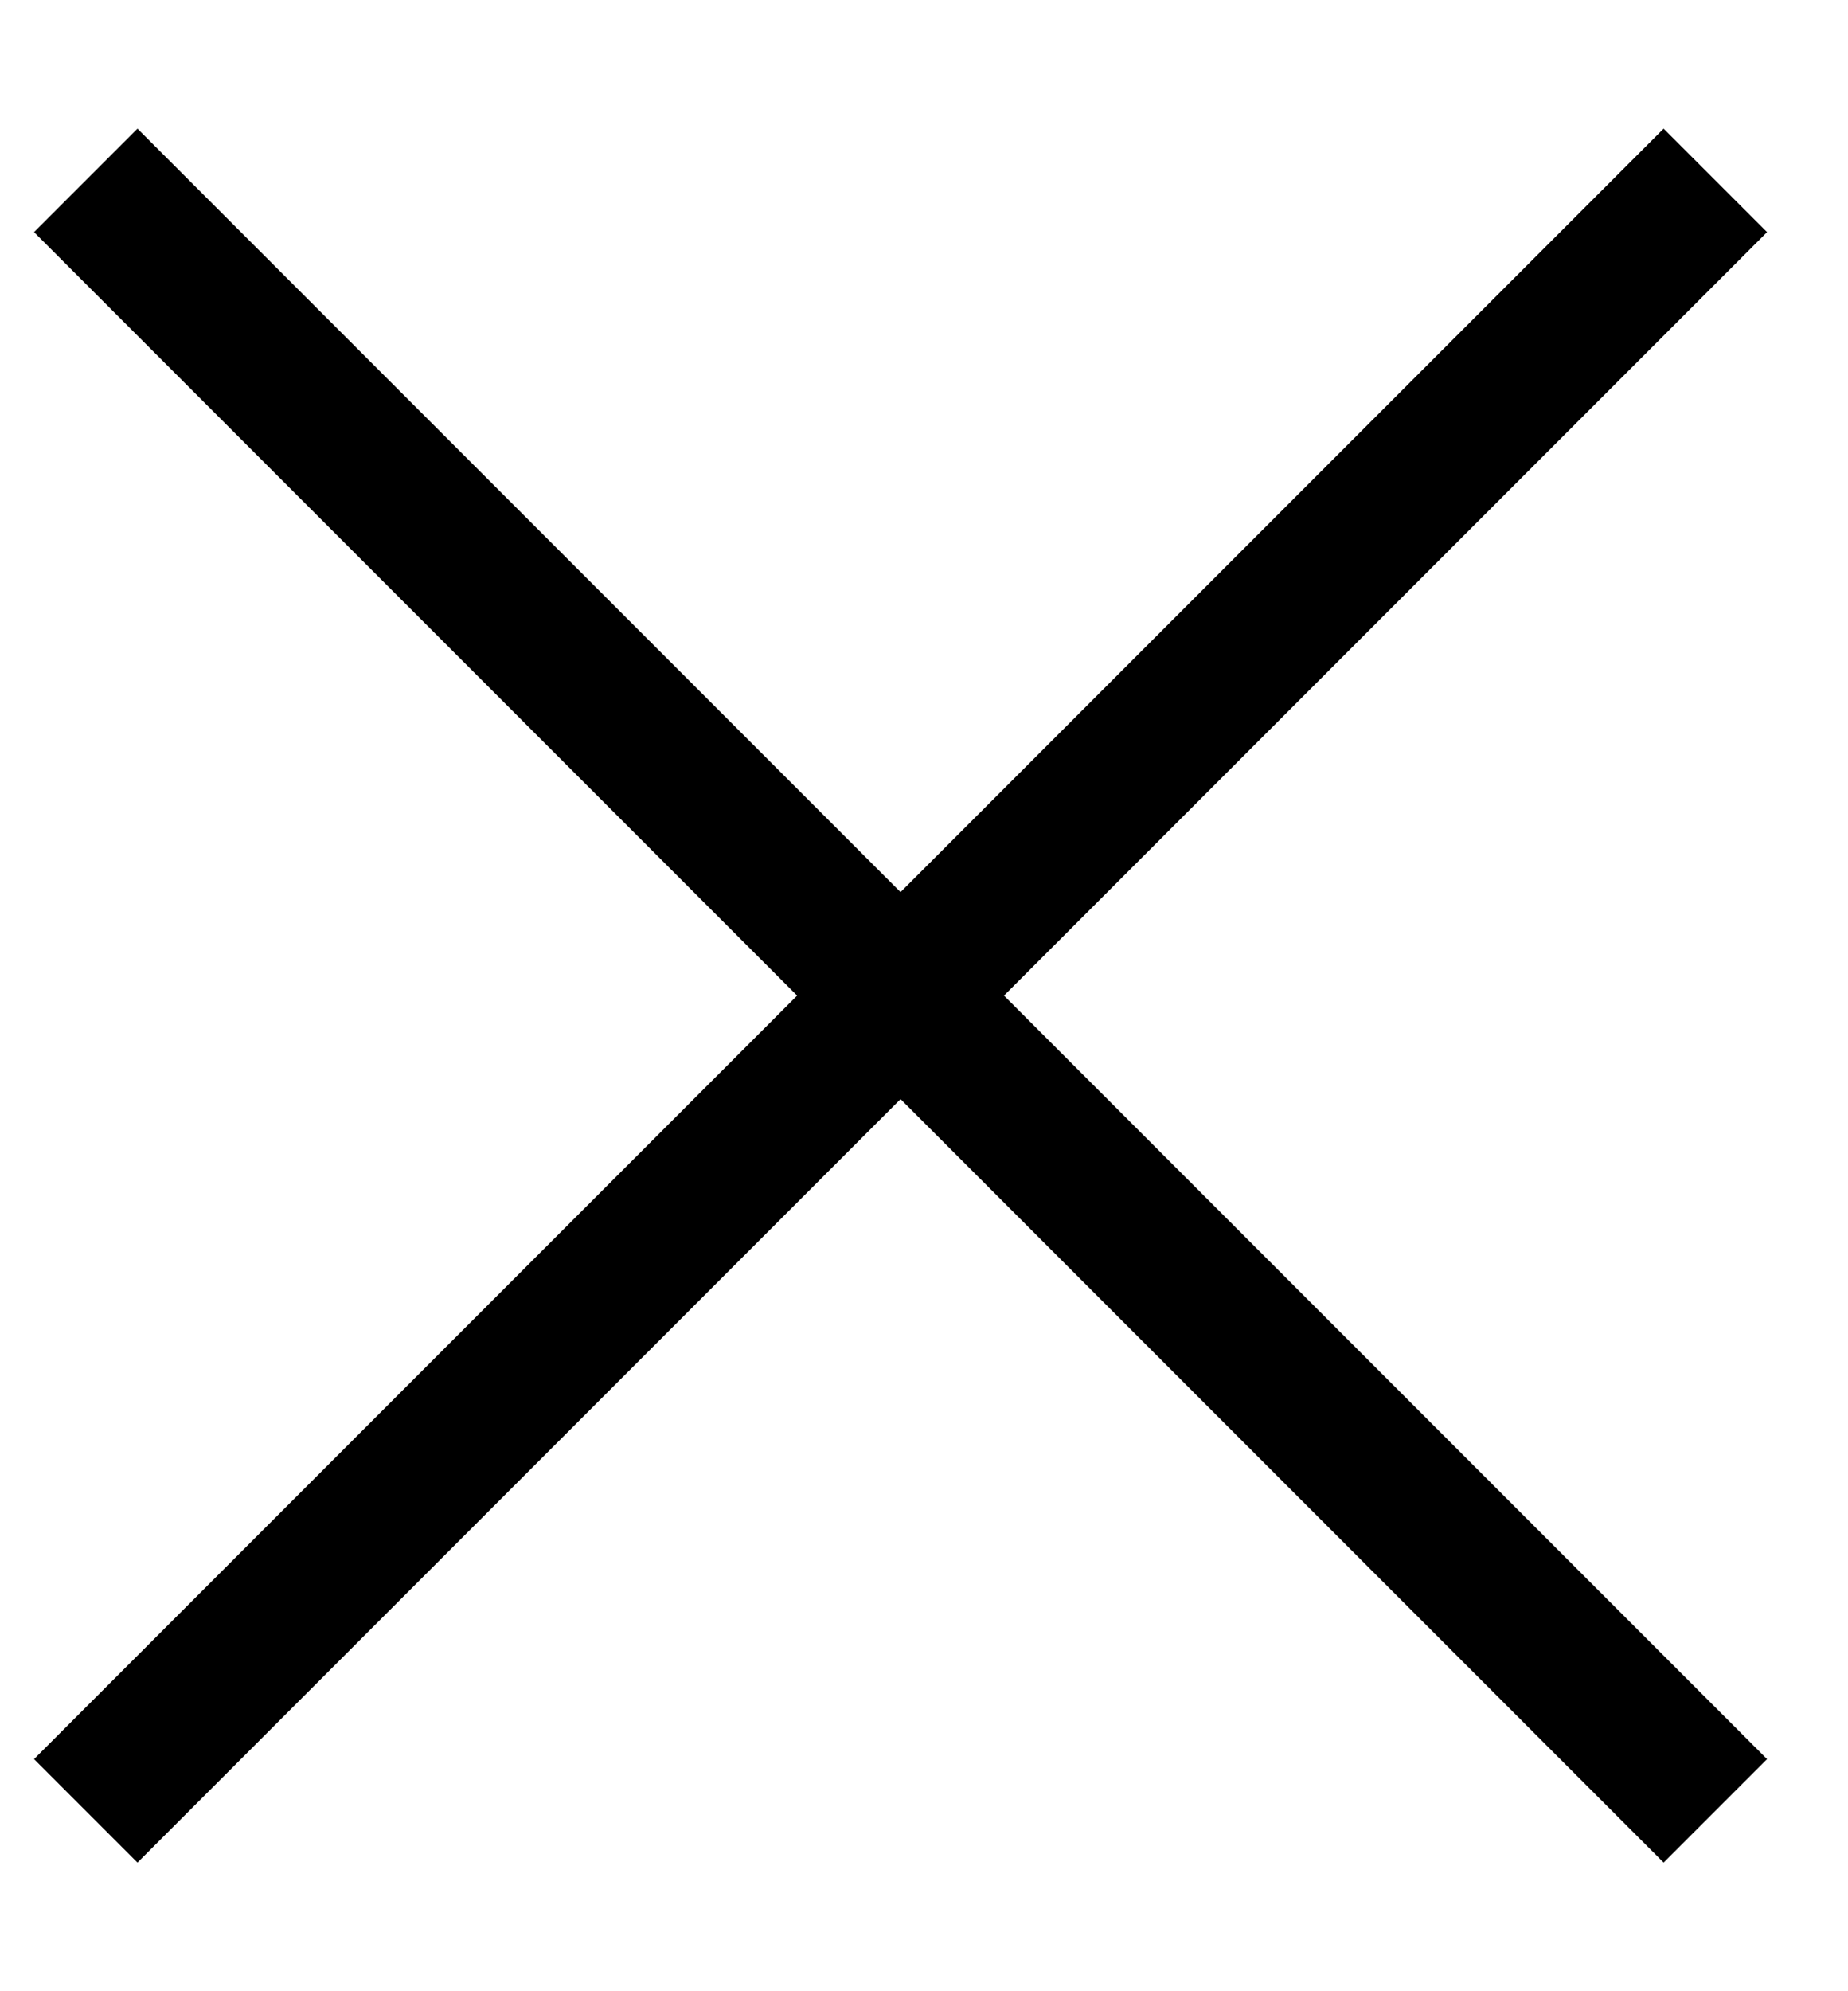
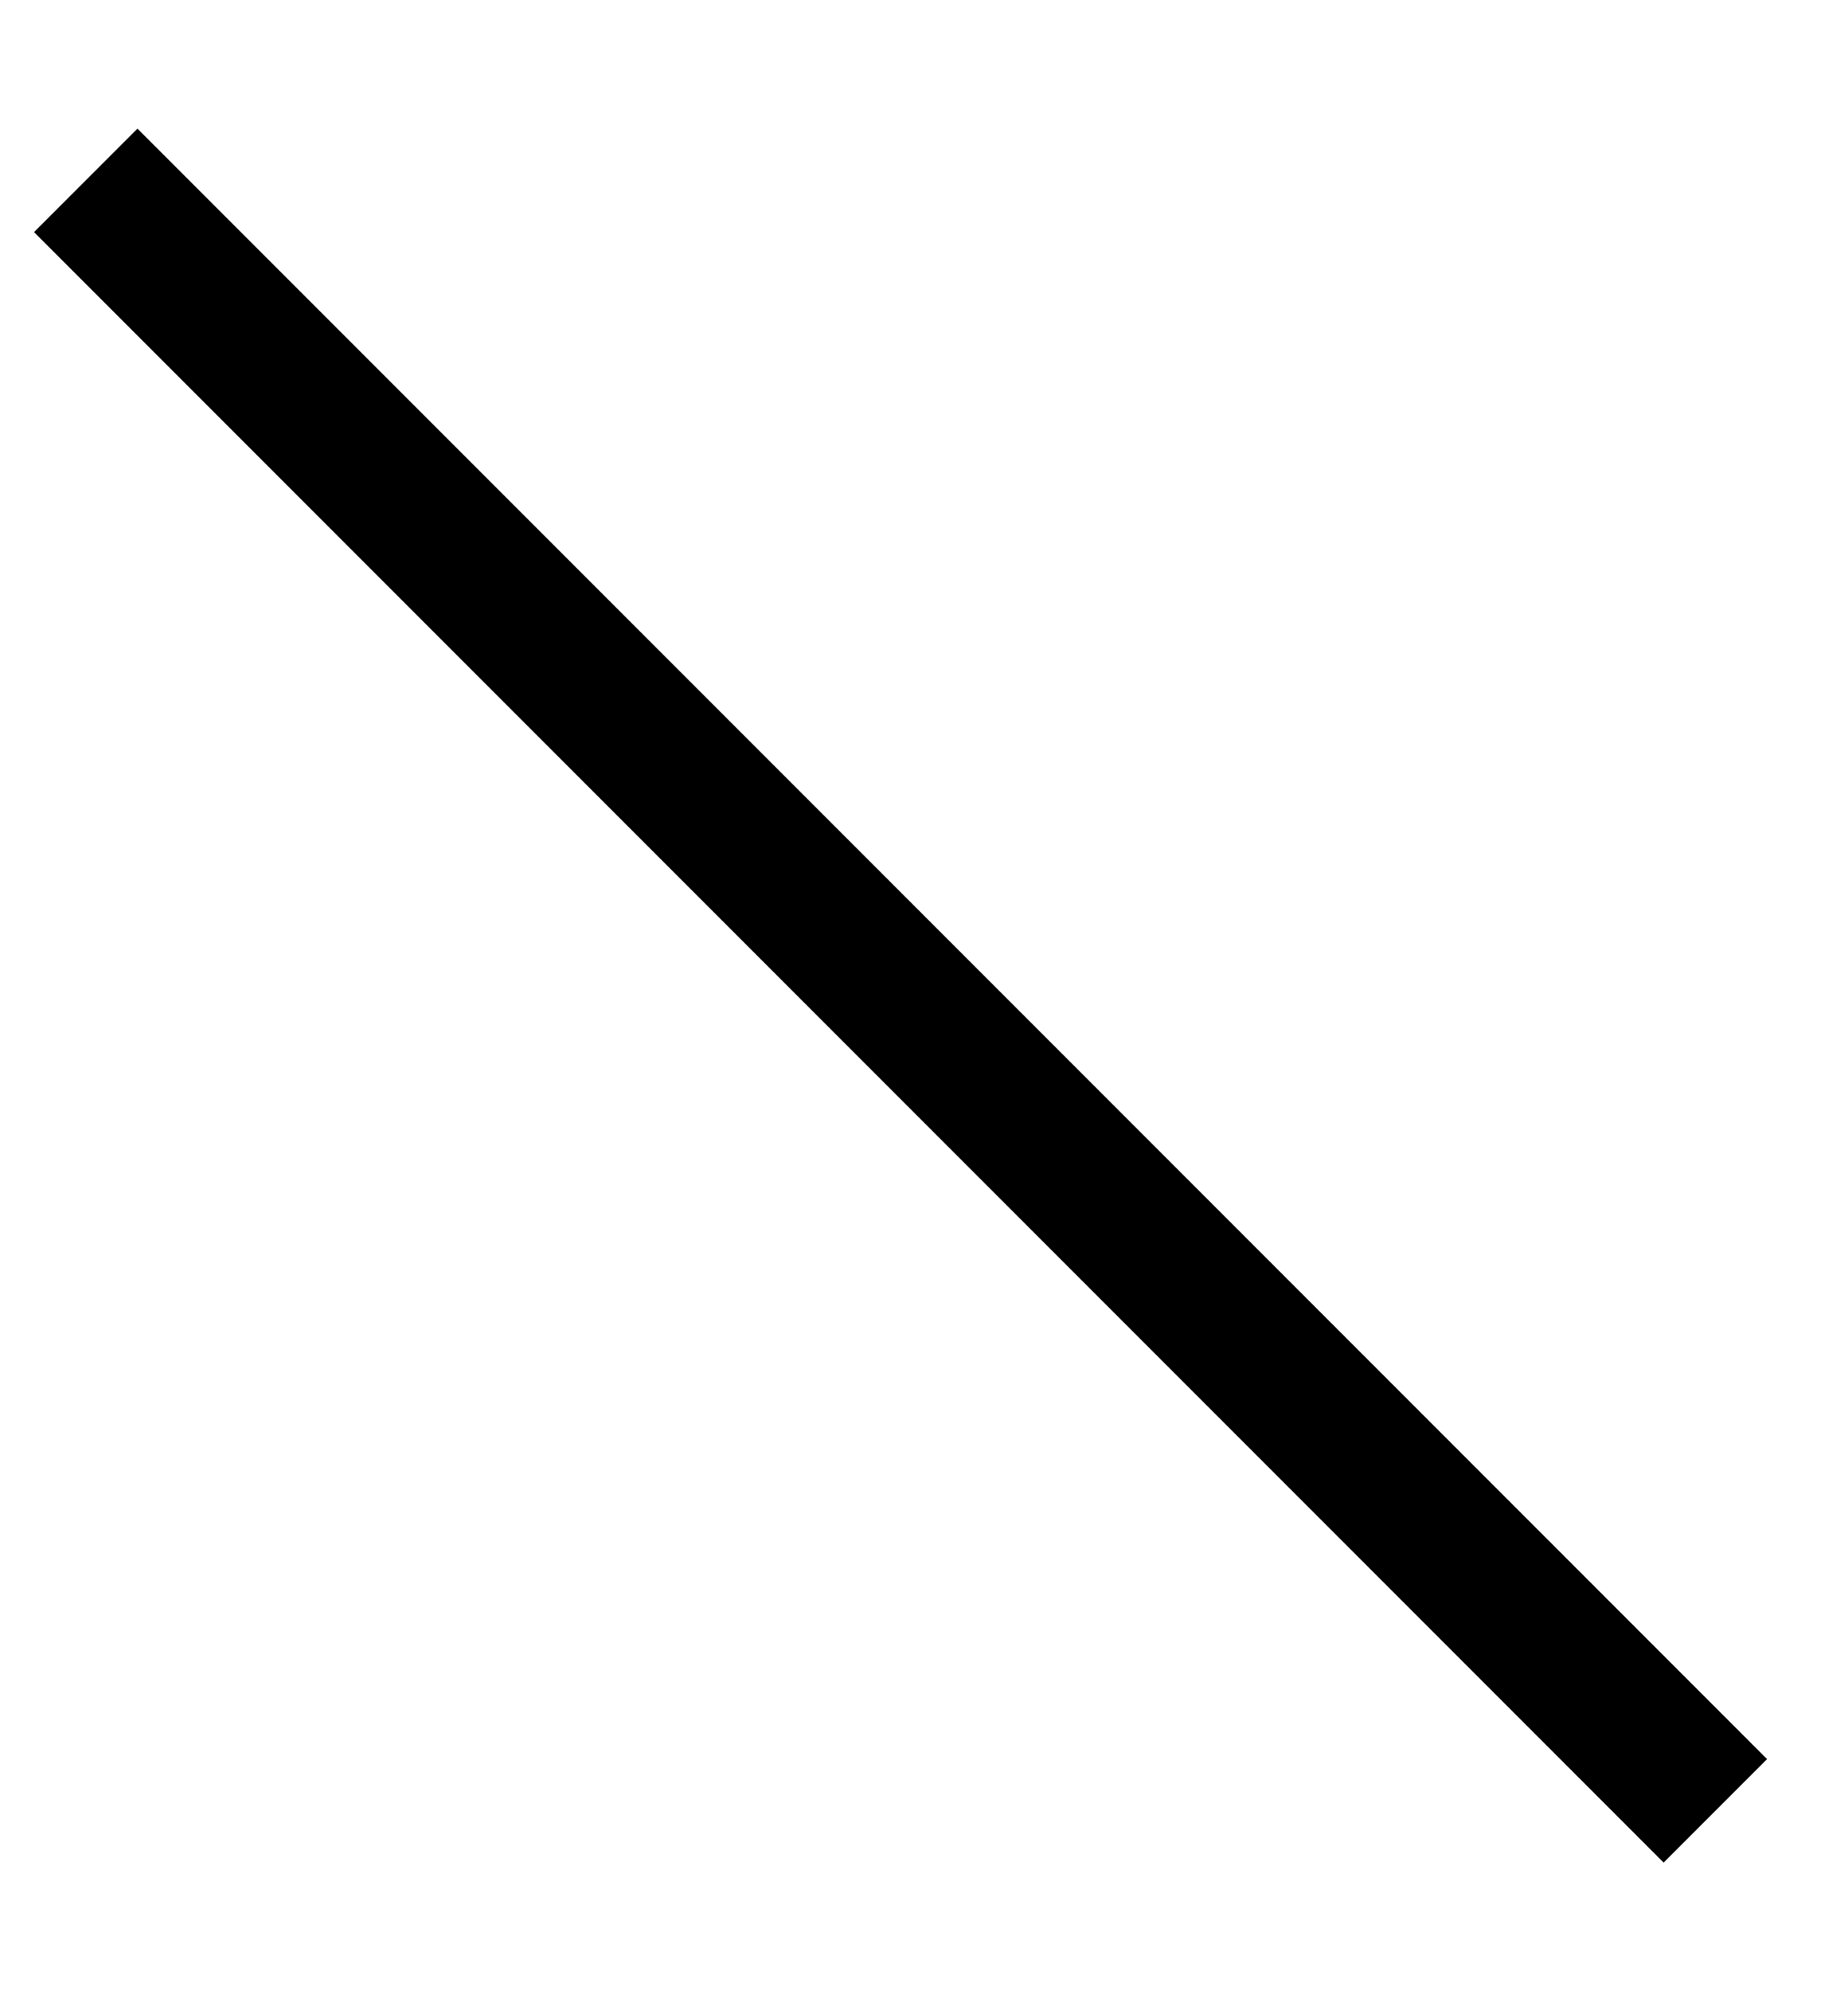
<svg xmlns="http://www.w3.org/2000/svg" width="13" height="14" viewBox="0 0 13 14" fill="none">
  <path d="M0.967 1.632L11.703 12.368" stroke="black" stroke-width="1.029" stroke-linecap="square" />
-   <path d="M0.967 12.368L11.703 1.632" stroke="black" stroke-width="1.029" stroke-linecap="square" />
</svg>